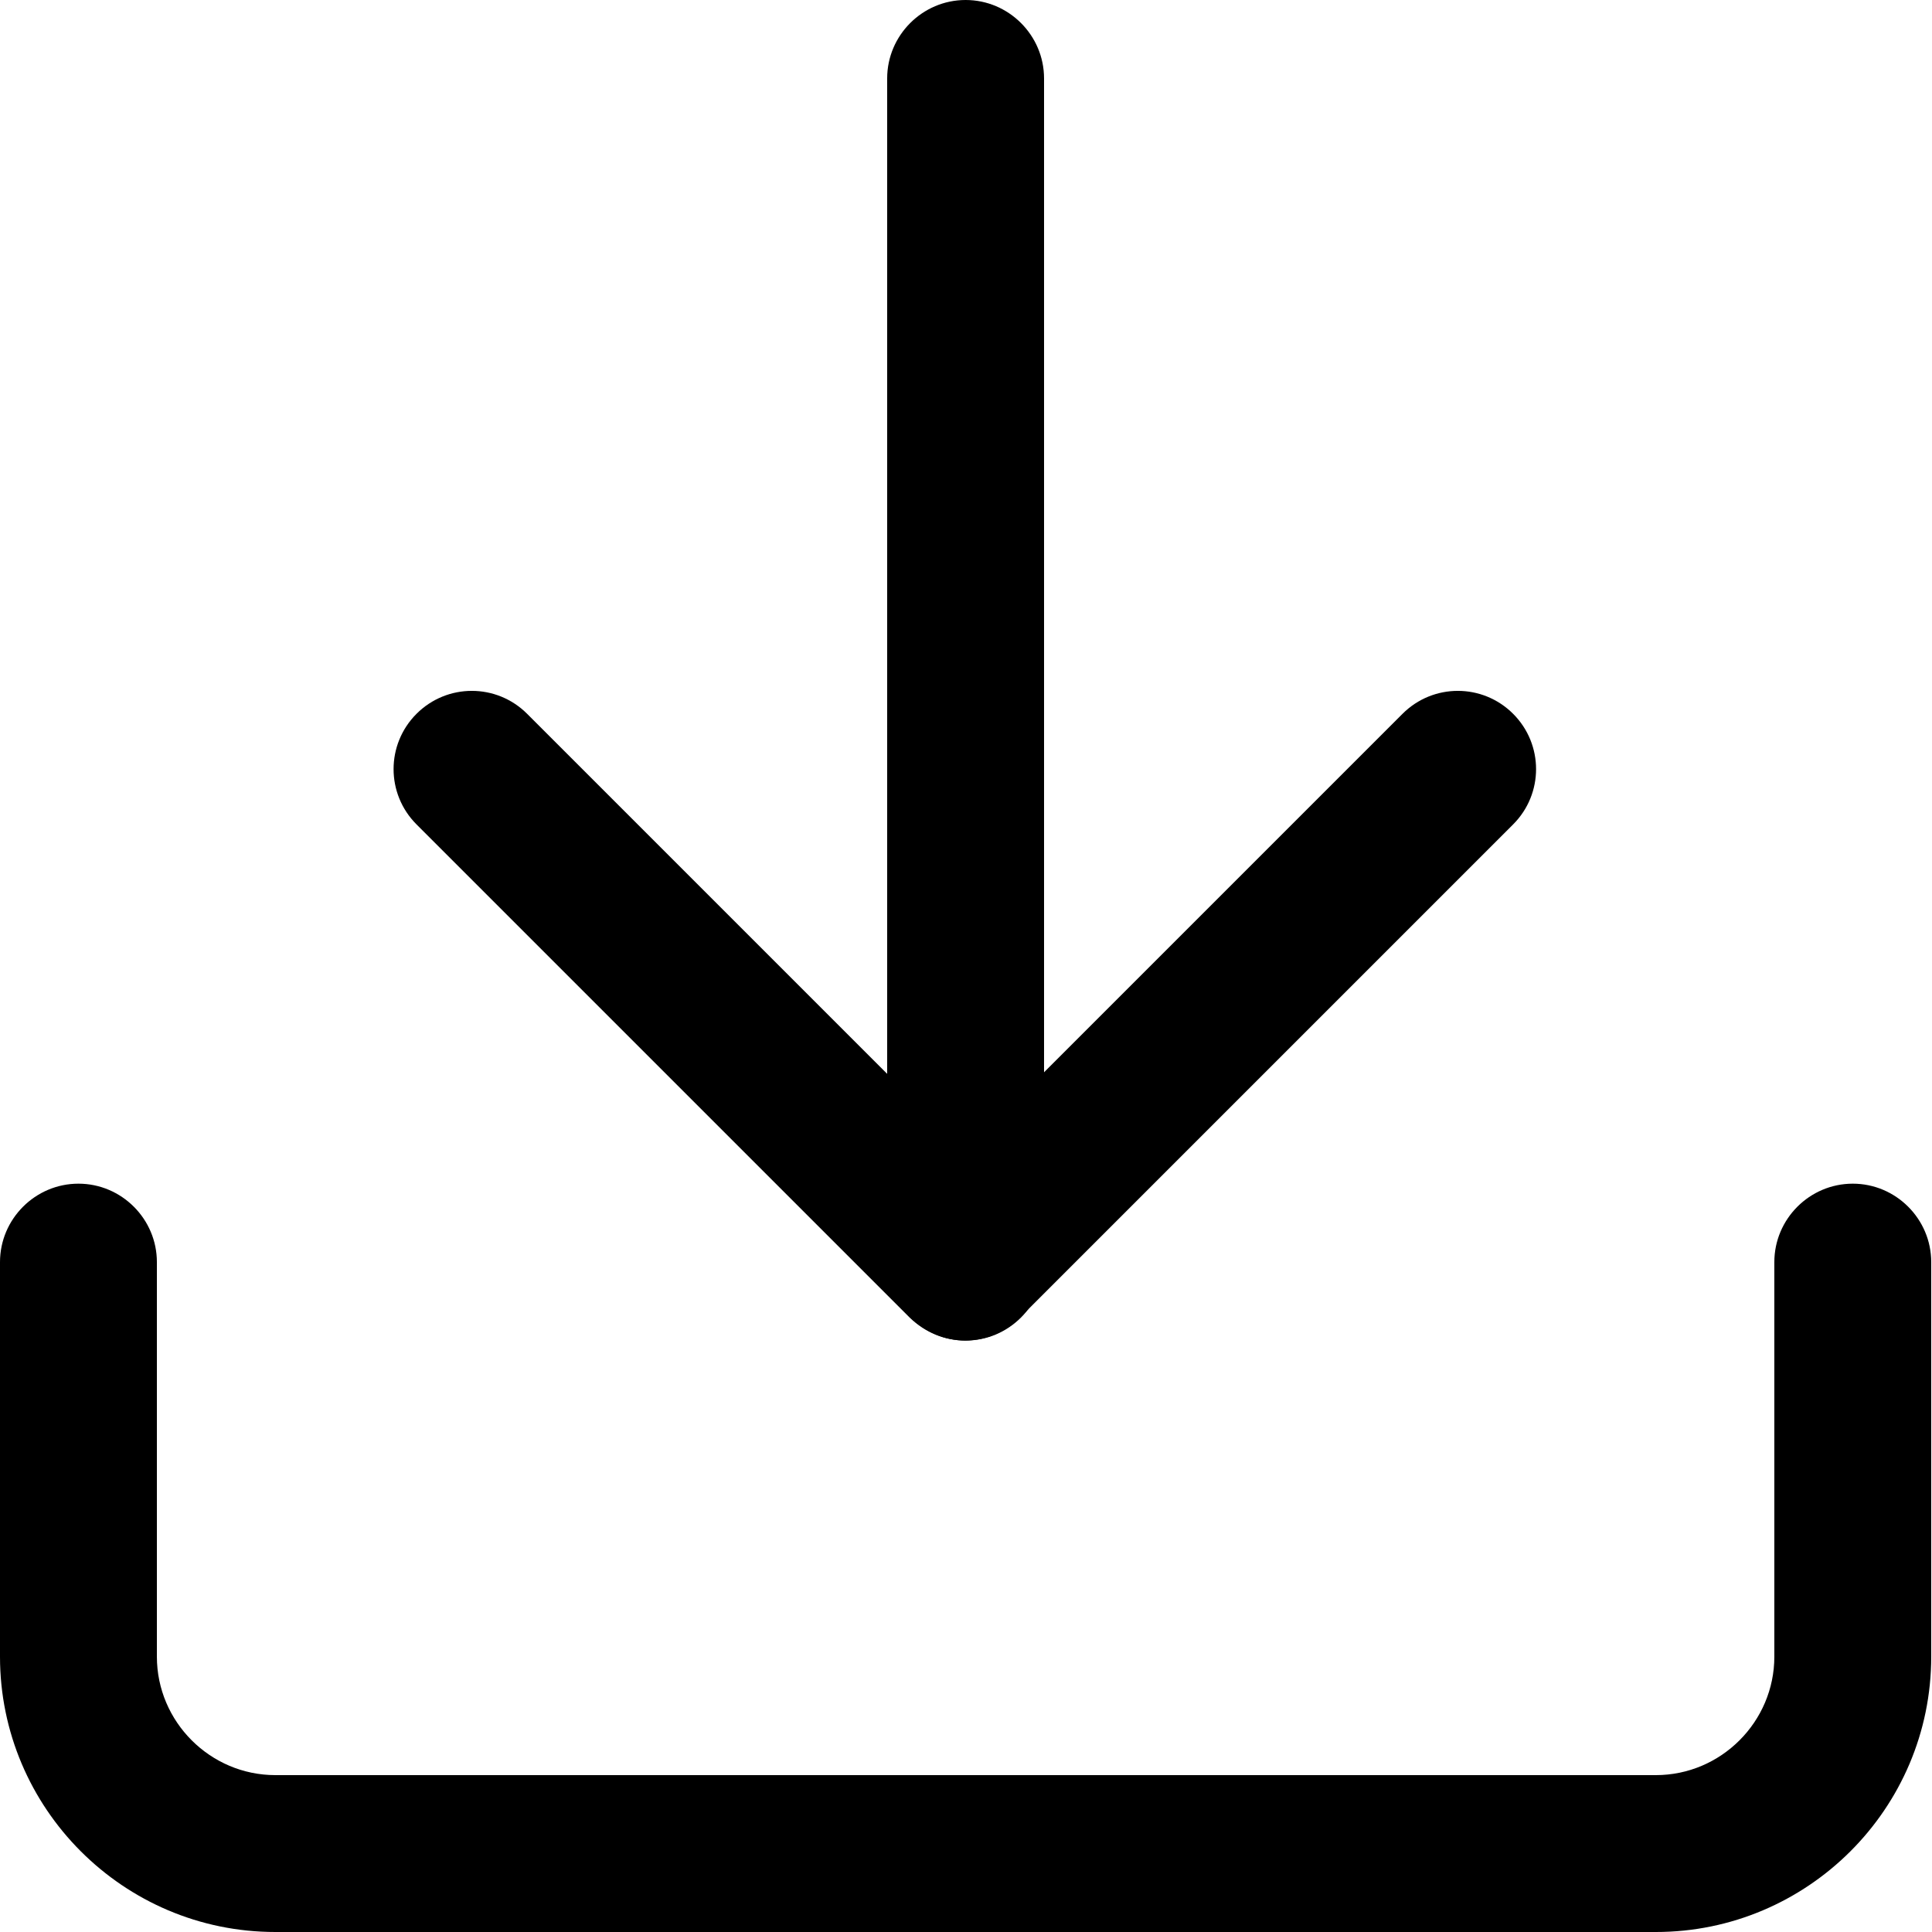
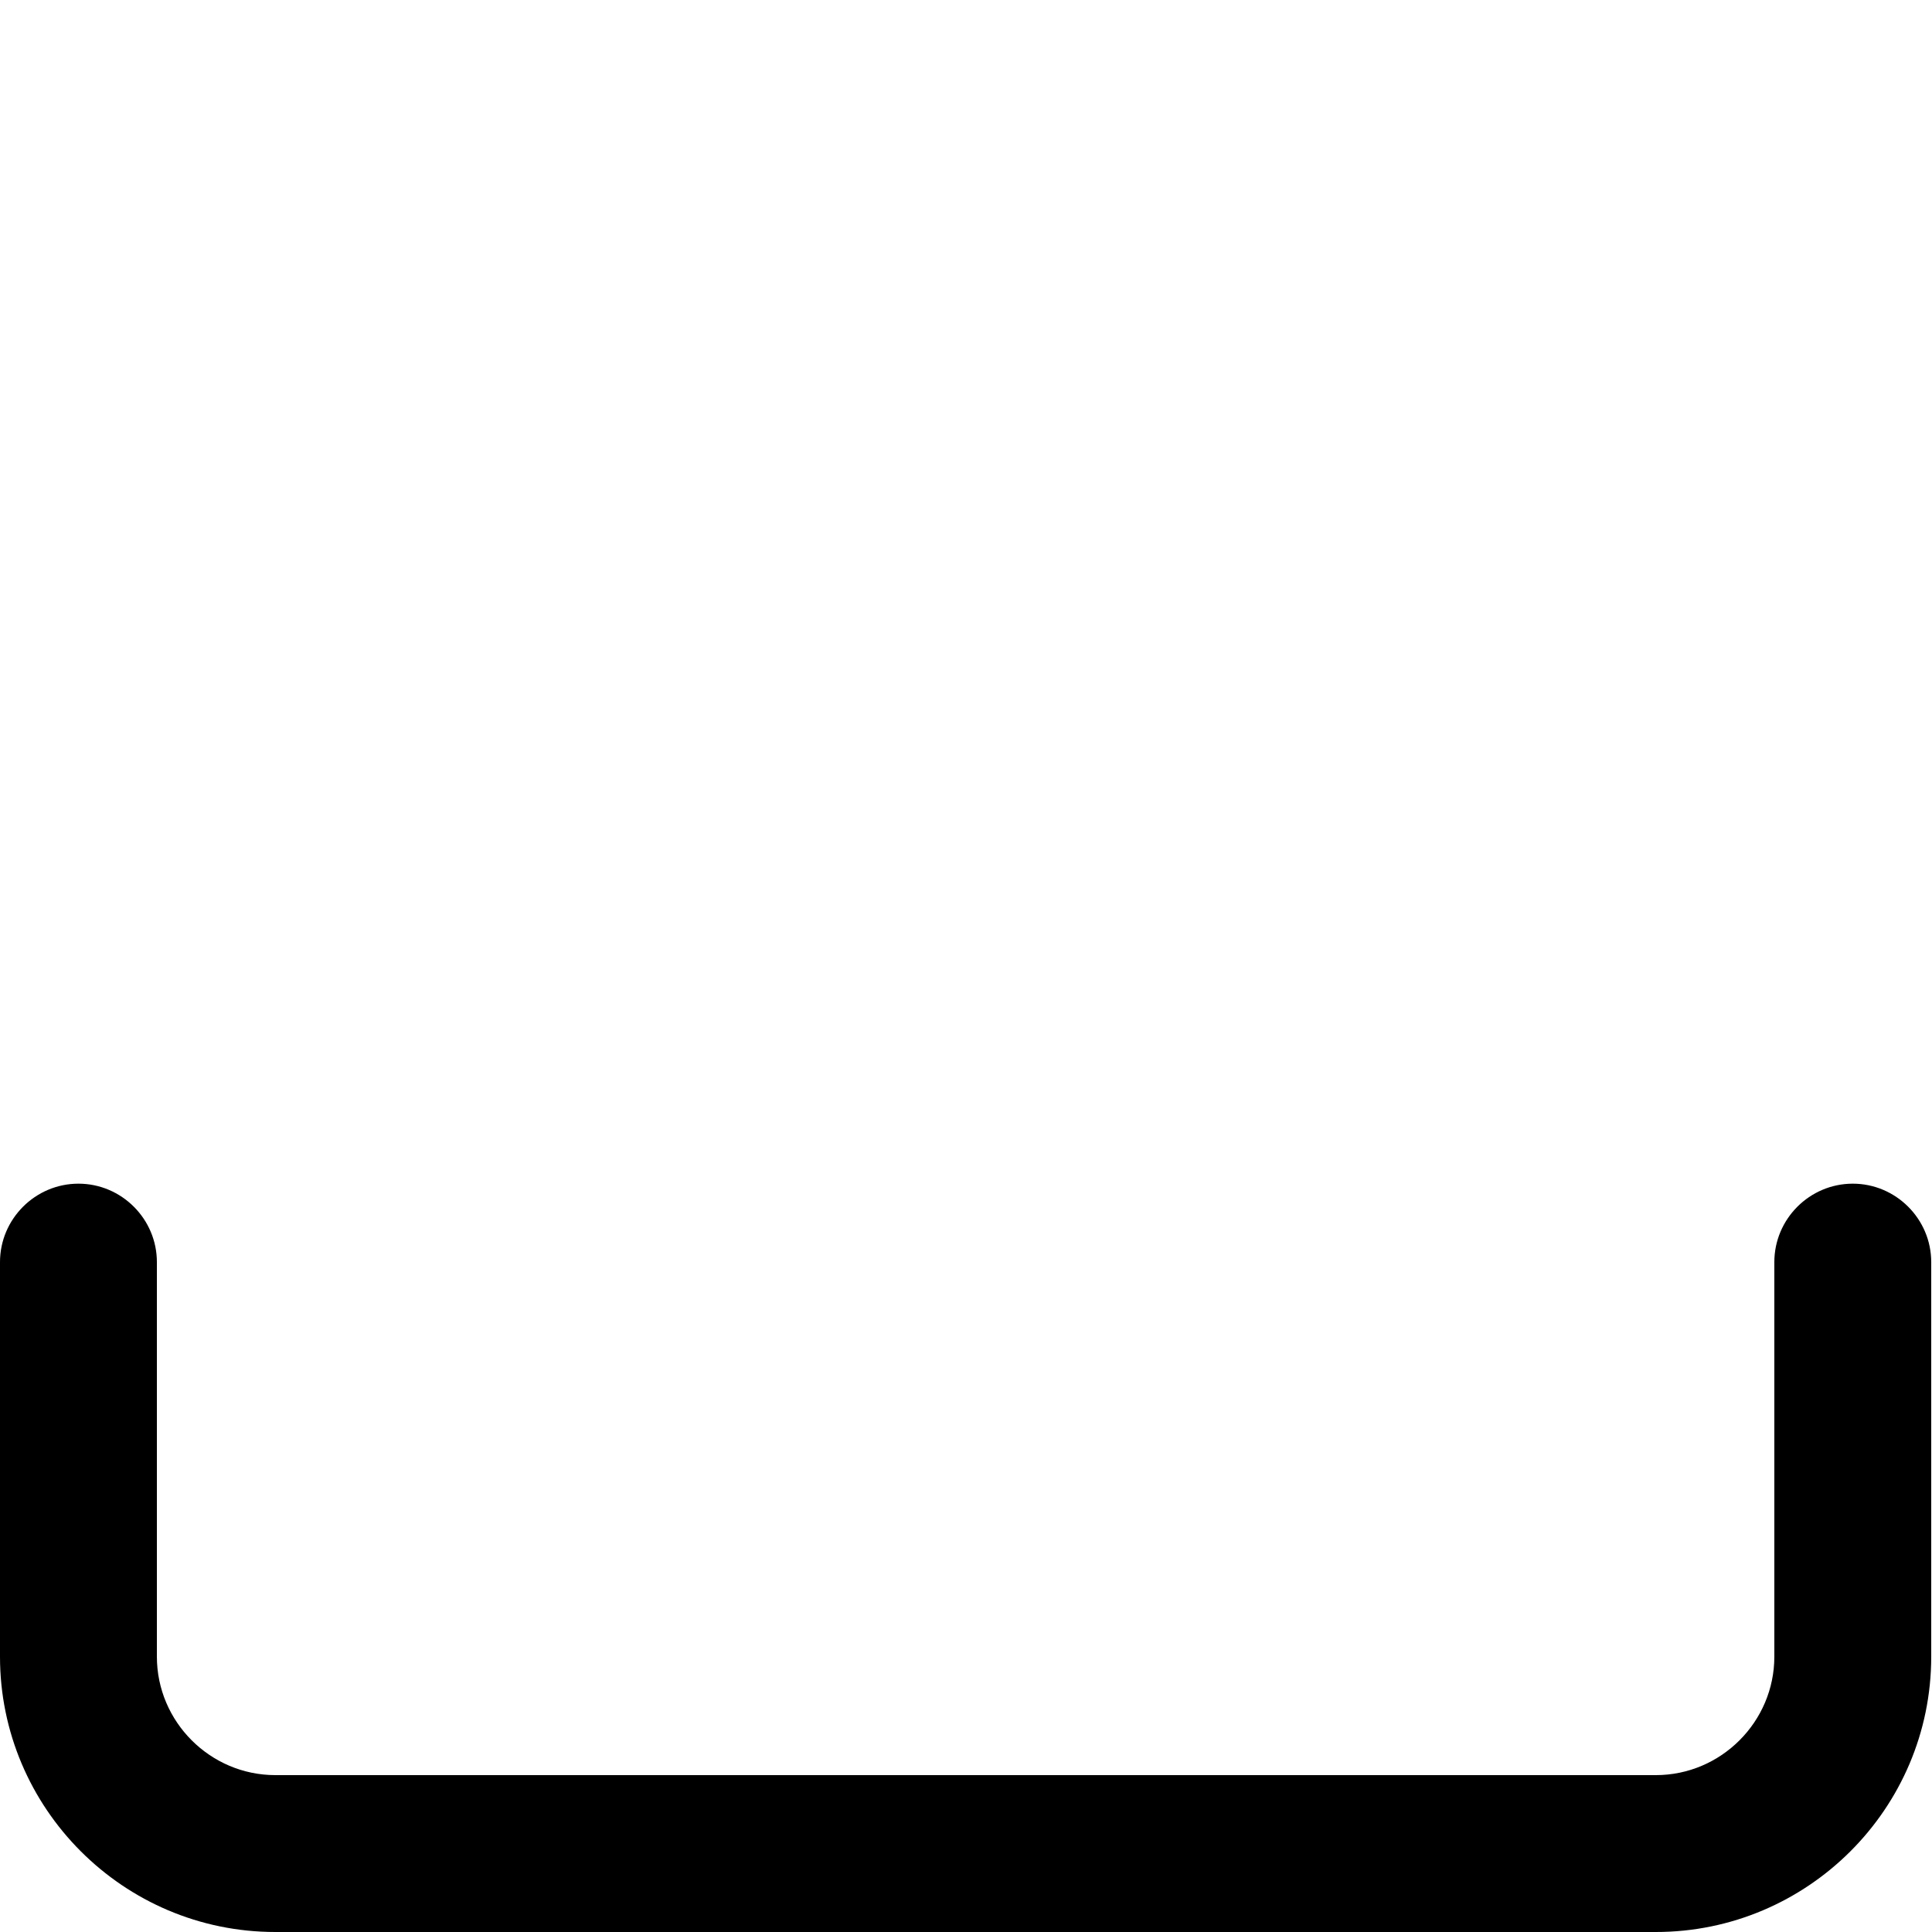
<svg xmlns="http://www.w3.org/2000/svg" id="Layer_1" data-name="Layer 1" viewBox="0 0 24.63 24.63">
  <g id="Icon_feather-download" data-name="Icon feather-download">
    <path d="M21.11,24.63H3.51c-1.94,0-3.51-1.58-3.51-3.51v-5.03c0-.55.45-1,1-1s1,.45,1,1v5.03c0,.83.68,1.51,1.51,1.51h17.6c.83,0,1.51-.68,1.51-1.51v-5.03c0-.55.45-1,1-1s1,.45,1,1v5.03c0,1.94-1.58,3.51-3.51,3.51Z" />
-     <path d="M12.31,17.09c-.26,0-.51-.1-.71-.29l-6.29-6.29c-.39-.39-.39-1.02,0-1.41s1.02-.39,1.41,0l5.58,5.58,5.58-5.58c.39-.39,1.02-.39,1.41,0s.39,1.02,0,1.41l-6.29,6.29c-.2.2-.45.29-.71.29Z" />
-     <path d="M12.31,17.09c-.55,0-1-.45-1-1V1c0-.55.45-1,1-1s1,.45,1,1v15.09c0,.55-.45,1-1,1Z" />
  </g>
</svg>